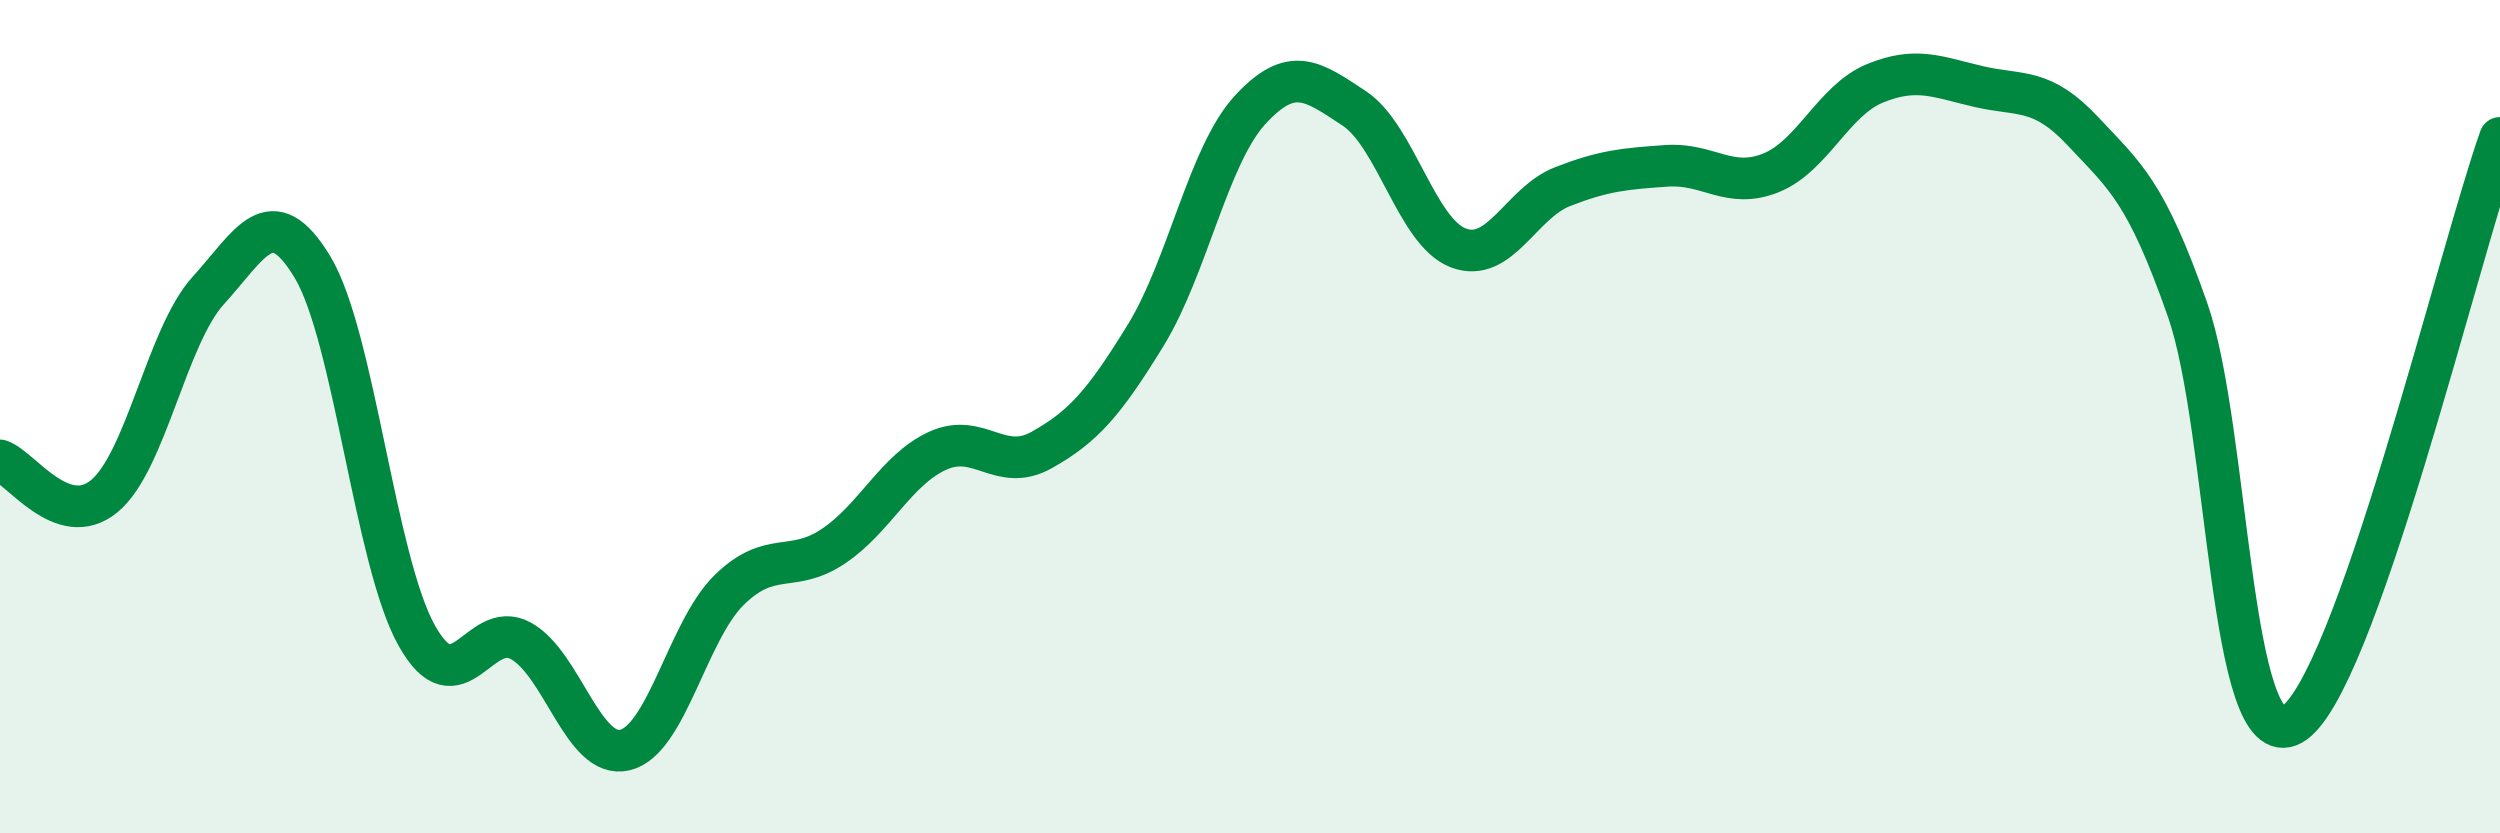
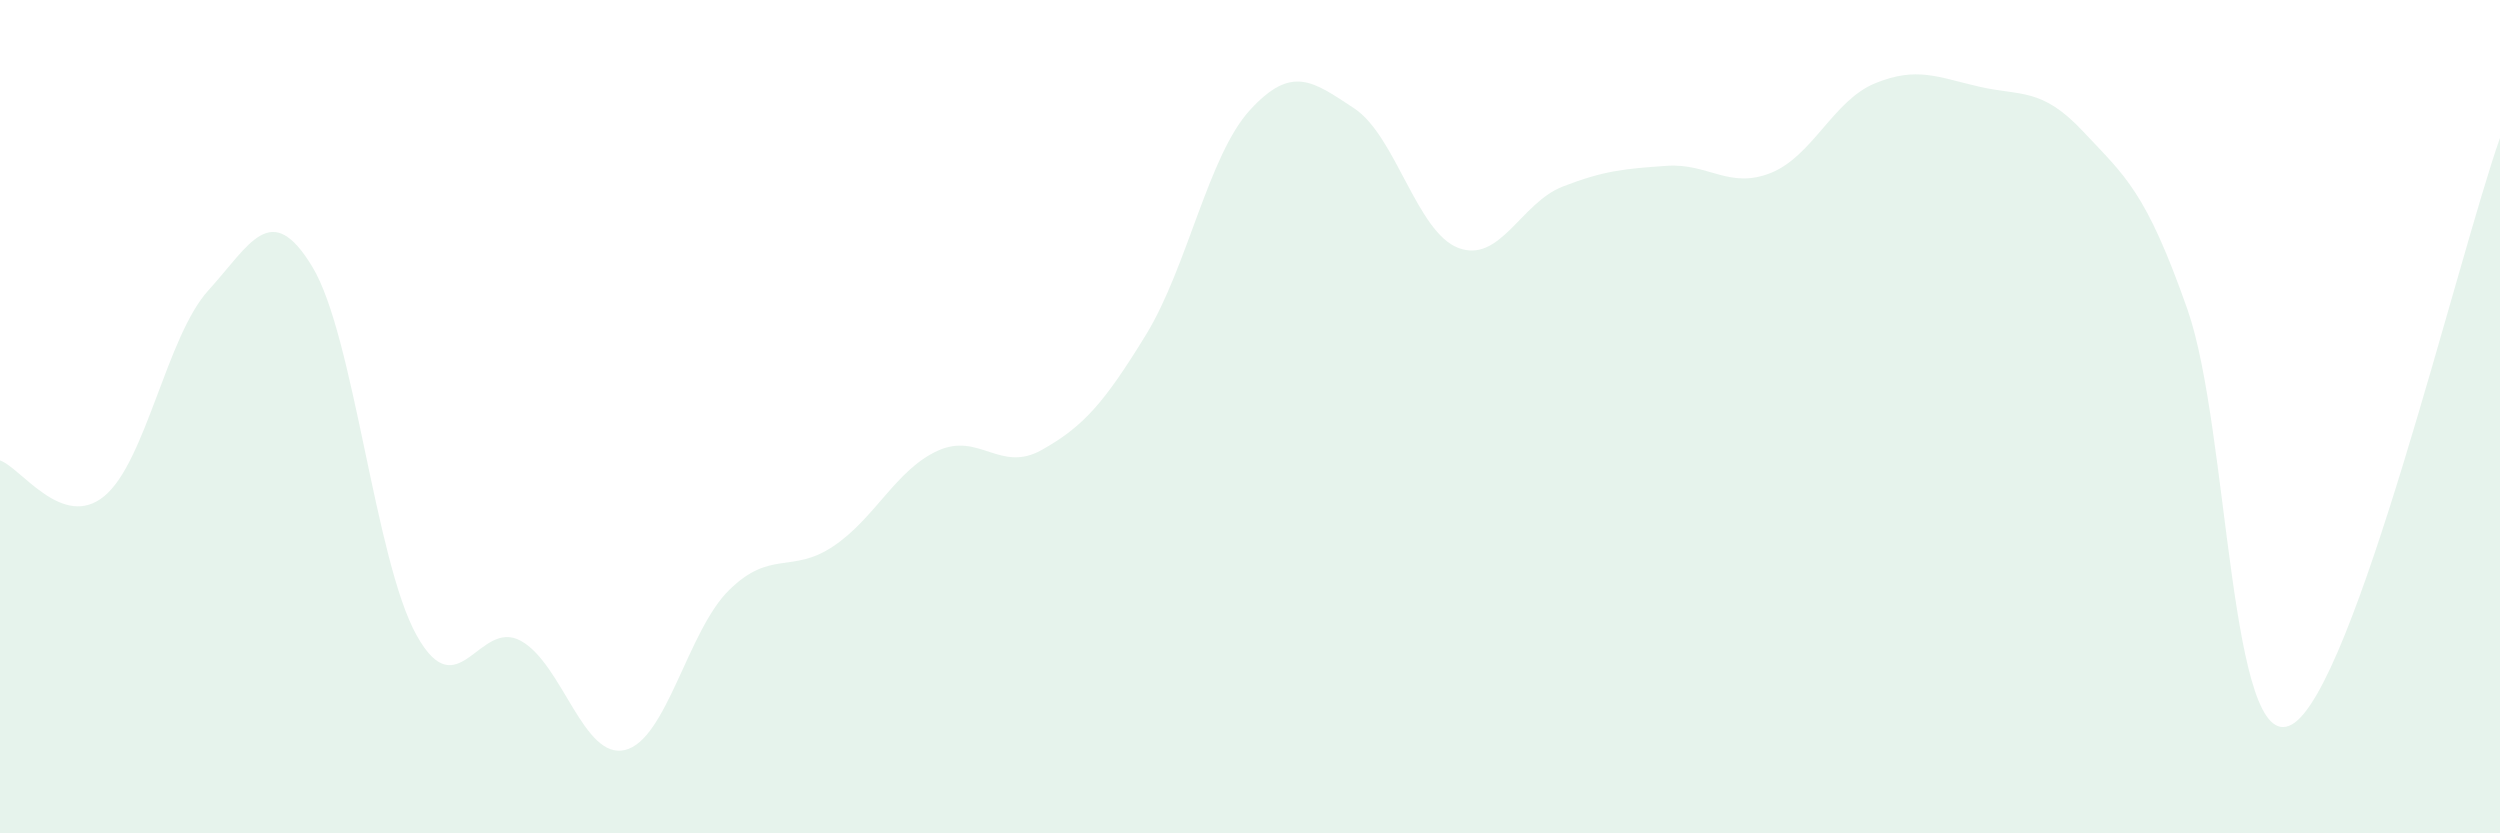
<svg xmlns="http://www.w3.org/2000/svg" width="60" height="20" viewBox="0 0 60 20">
  <path d="M 0,11.05 C 0.5,11.22 1.5,12.73 2.5,11.91 C 3.5,11.09 4,8.07 5,6.97 C 6,5.87 6.5,4.75 7.5,6.41 C 8.5,8.07 9,13.46 10,15.25 C 11,17.04 11.5,14.83 12.5,15.38 C 13.5,15.93 14,18.24 15,18 C 16,17.76 16.5,15.14 17.5,14.16 C 18.5,13.18 19,13.78 20,13.11 C 21,12.44 21.5,11.28 22.5,10.82 C 23.5,10.36 24,11.36 25,10.8 C 26,10.24 26.5,9.67 27.5,8.04 C 28.5,6.41 29,3.73 30,2.64 C 31,1.55 31.5,1.94 32.5,2.6 C 33.5,3.26 34,5.57 35,5.95 C 36,6.33 36.5,4.87 37.5,4.48 C 38.5,4.09 39,4.05 40,3.98 C 41,3.91 41.5,4.55 42.5,4.15 C 43.5,3.75 44,2.41 45,2 C 46,1.59 46.5,1.85 47.5,2.08 C 48.5,2.31 49,2.09 50,3.16 C 51,4.23 51.5,4.58 52.5,7.43 C 53.5,10.28 53.5,18.21 55,17.39 C 56.5,16.57 59,6.13 60,3.31L60 20L0 20Z" fill="#008740" opacity="0.1" stroke-linecap="round" stroke-linejoin="round" />
-   <path d="M 0,11.05 C 0.5,11.22 1.5,12.73 2.5,11.91 C 3.5,11.09 4,8.07 5,6.97 C 6,5.87 6.5,4.75 7.5,6.41 C 8.5,8.07 9,13.46 10,15.25 C 11,17.04 11.5,14.83 12.5,15.38 C 13.5,15.93 14,18.24 15,18 C 16,17.76 16.5,15.14 17.5,14.16 C 18.5,13.18 19,13.78 20,13.11 C 21,12.44 21.5,11.28 22.5,10.82 C 23.5,10.36 24,11.36 25,10.8 C 26,10.24 26.5,9.67 27.5,8.04 C 28.5,6.41 29,3.73 30,2.64 C 31,1.55 31.5,1.94 32.5,2.6 C 33.5,3.26 34,5.57 35,5.95 C 36,6.33 36.5,4.87 37.5,4.48 C 38.5,4.09 39,4.05 40,3.98 C 41,3.91 41.5,4.55 42.5,4.15 C 43.5,3.75 44,2.41 45,2 C 46,1.59 46.5,1.85 47.5,2.08 C 48.5,2.31 49,2.09 50,3.16 C 51,4.23 51.5,4.58 52.5,7.43 C 53.5,10.28 53.5,18.21 55,17.39 C 56.5,16.57 59,6.13 60,3.31" stroke="#008740" stroke-width="1" fill="none" stroke-linecap="round" stroke-linejoin="round" />
</svg>